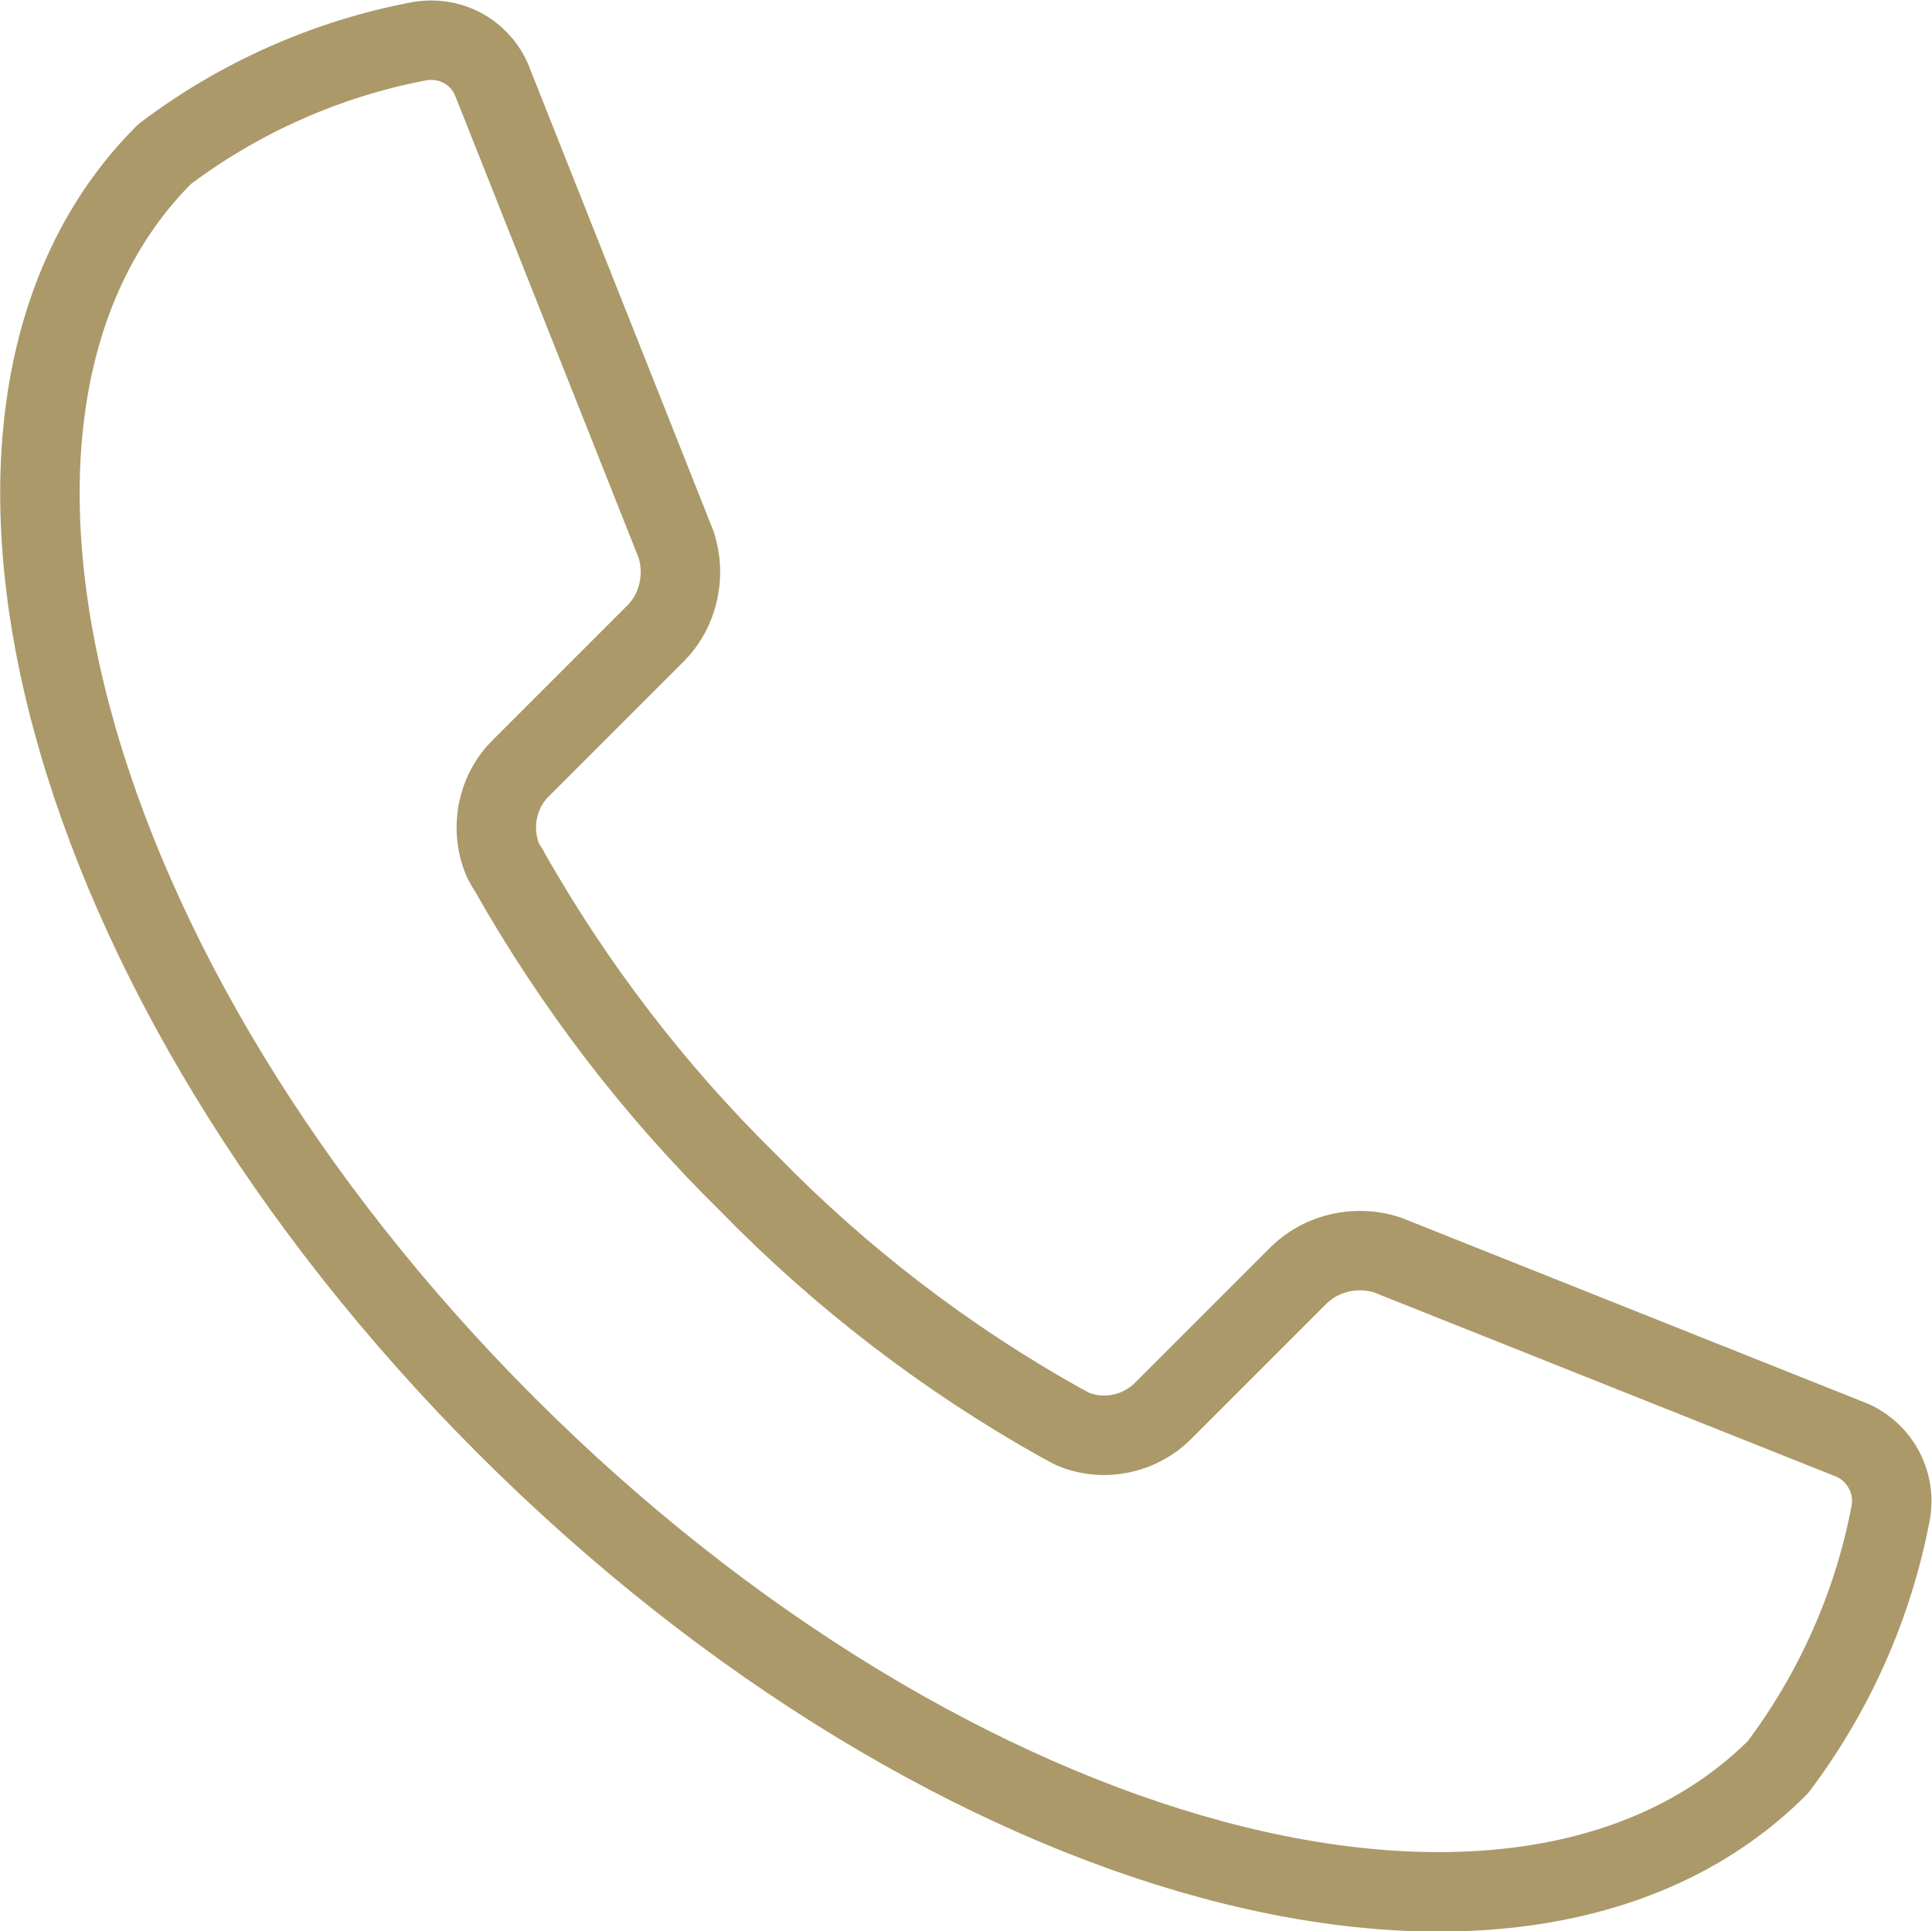
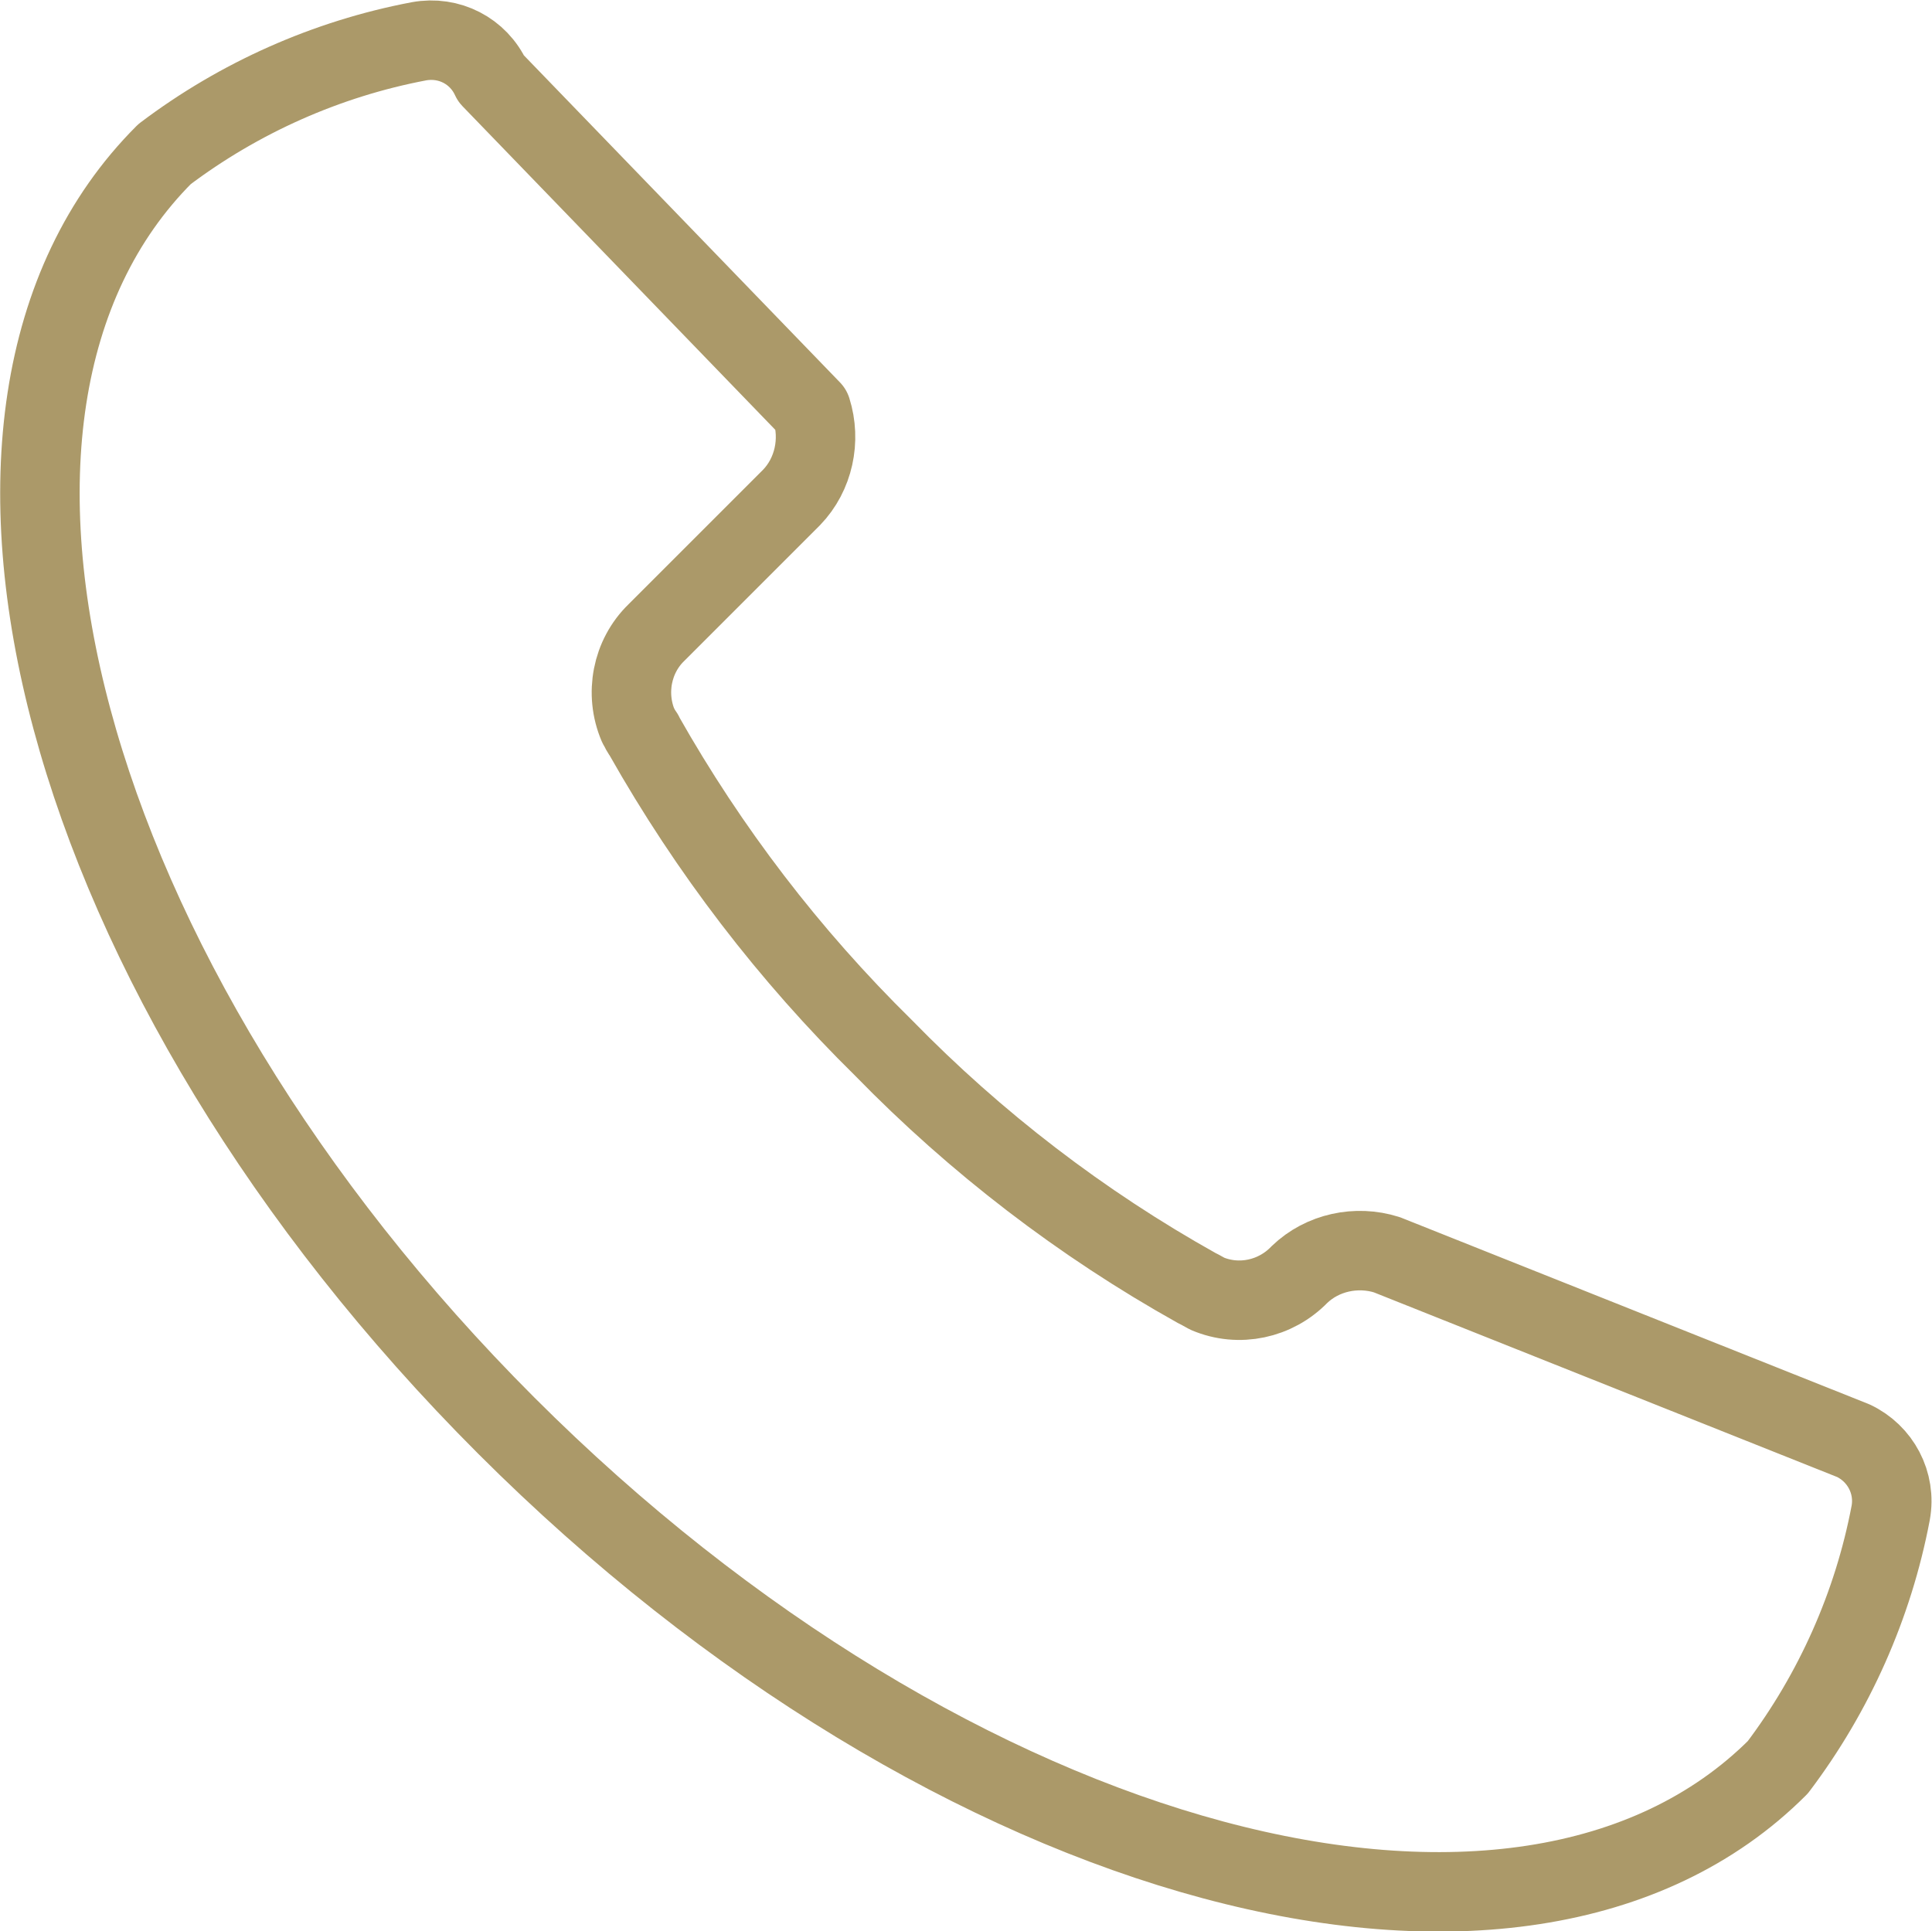
<svg xmlns="http://www.w3.org/2000/svg" id="Ebene_2" data-name="Ebene 2" viewBox="0 0 24.31 24.3">
  <defs>
    <style>
      .cls-1 {
        fill: none;
        stroke: #ab9969;
        stroke-linecap: round;
        stroke-linejoin: round;
      }
    </style>
  </defs>
  <g id="Ebene_1-2" data-name="Ebene 1">
-     <path id="Pfad_2086" data-name="Pfad 2086" class="cls-1" d="M2.07,1.94h0c-3.23,3.23-1.31,10.39,4.3,16,5.61,5.61,12.77,7.53,16,4.3.71-.94,1.2-2.04,1.42-3.2.07-.38-.13-.75-.47-.91l-5.87-2.34c-.38-.12-.81-.03-1.1.25l-1.7,1.7c-.3.31-.76.41-1.16.24l-.09-.05-.04-.02c-1.45-.81-2.78-1.83-3.94-3.02-1.19-1.17-2.2-2.49-3.02-3.94,0-.01-.01-.02-.02-.03-.02-.03-.03-.06-.05-.09-.17-.4-.08-.87.23-1.17l1.7-1.7c.28-.29.37-.72.25-1.1L6.18.99c-.16-.35-.53-.54-.91-.47-1.16.22-2.26.71-3.2,1.42Z" />
+     <path id="Pfad_2086" data-name="Pfad 2086" class="cls-1" d="M2.07,1.94h0c-3.23,3.23-1.31,10.39,4.3,16,5.61,5.61,12.77,7.53,16,4.3.71-.94,1.2-2.04,1.42-3.2.07-.38-.13-.75-.47-.91l-5.87-2.34c-.38-.12-.81-.03-1.1.25c-.3.31-.76.41-1.16.24l-.09-.05-.04-.02c-1.45-.81-2.78-1.83-3.94-3.02-1.19-1.17-2.2-2.49-3.02-3.94,0-.01-.01-.02-.02-.03-.02-.03-.03-.06-.05-.09-.17-.4-.08-.87.23-1.17l1.7-1.7c.28-.29.37-.72.25-1.1L6.18.99c-.16-.35-.53-.54-.91-.47-1.16.22-2.26.71-3.2,1.42Z" />
  </g>
</svg>